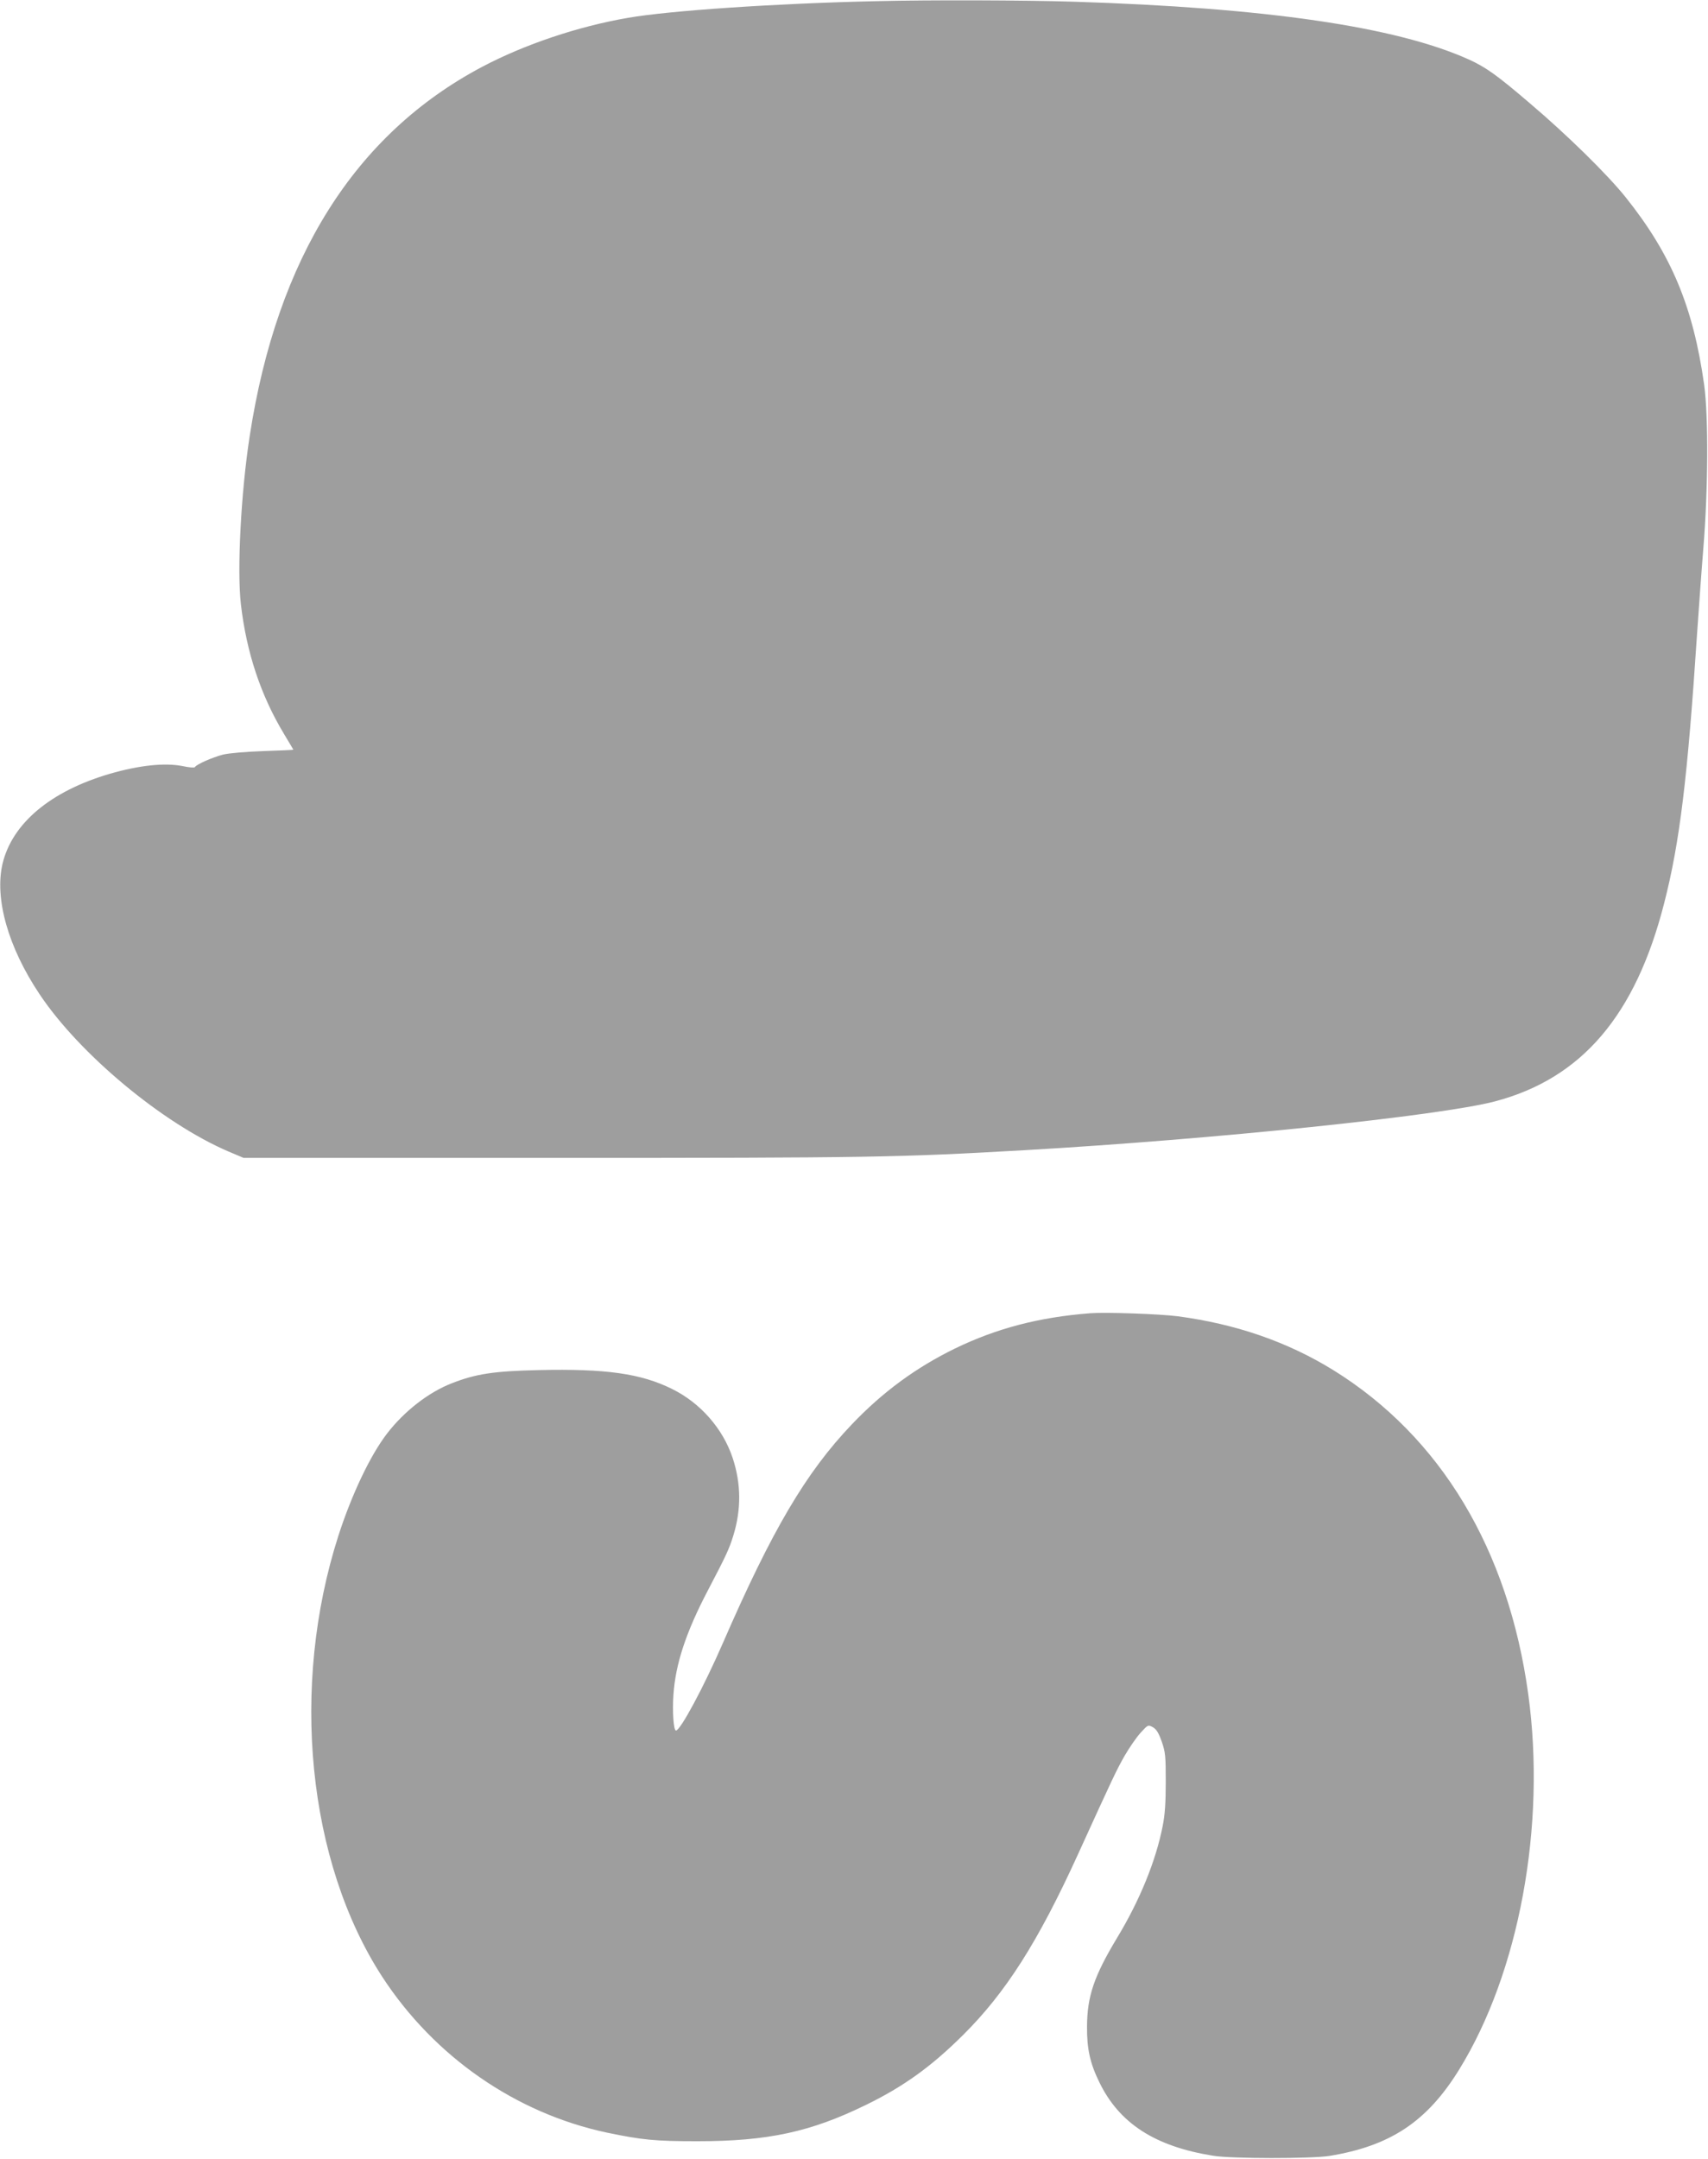
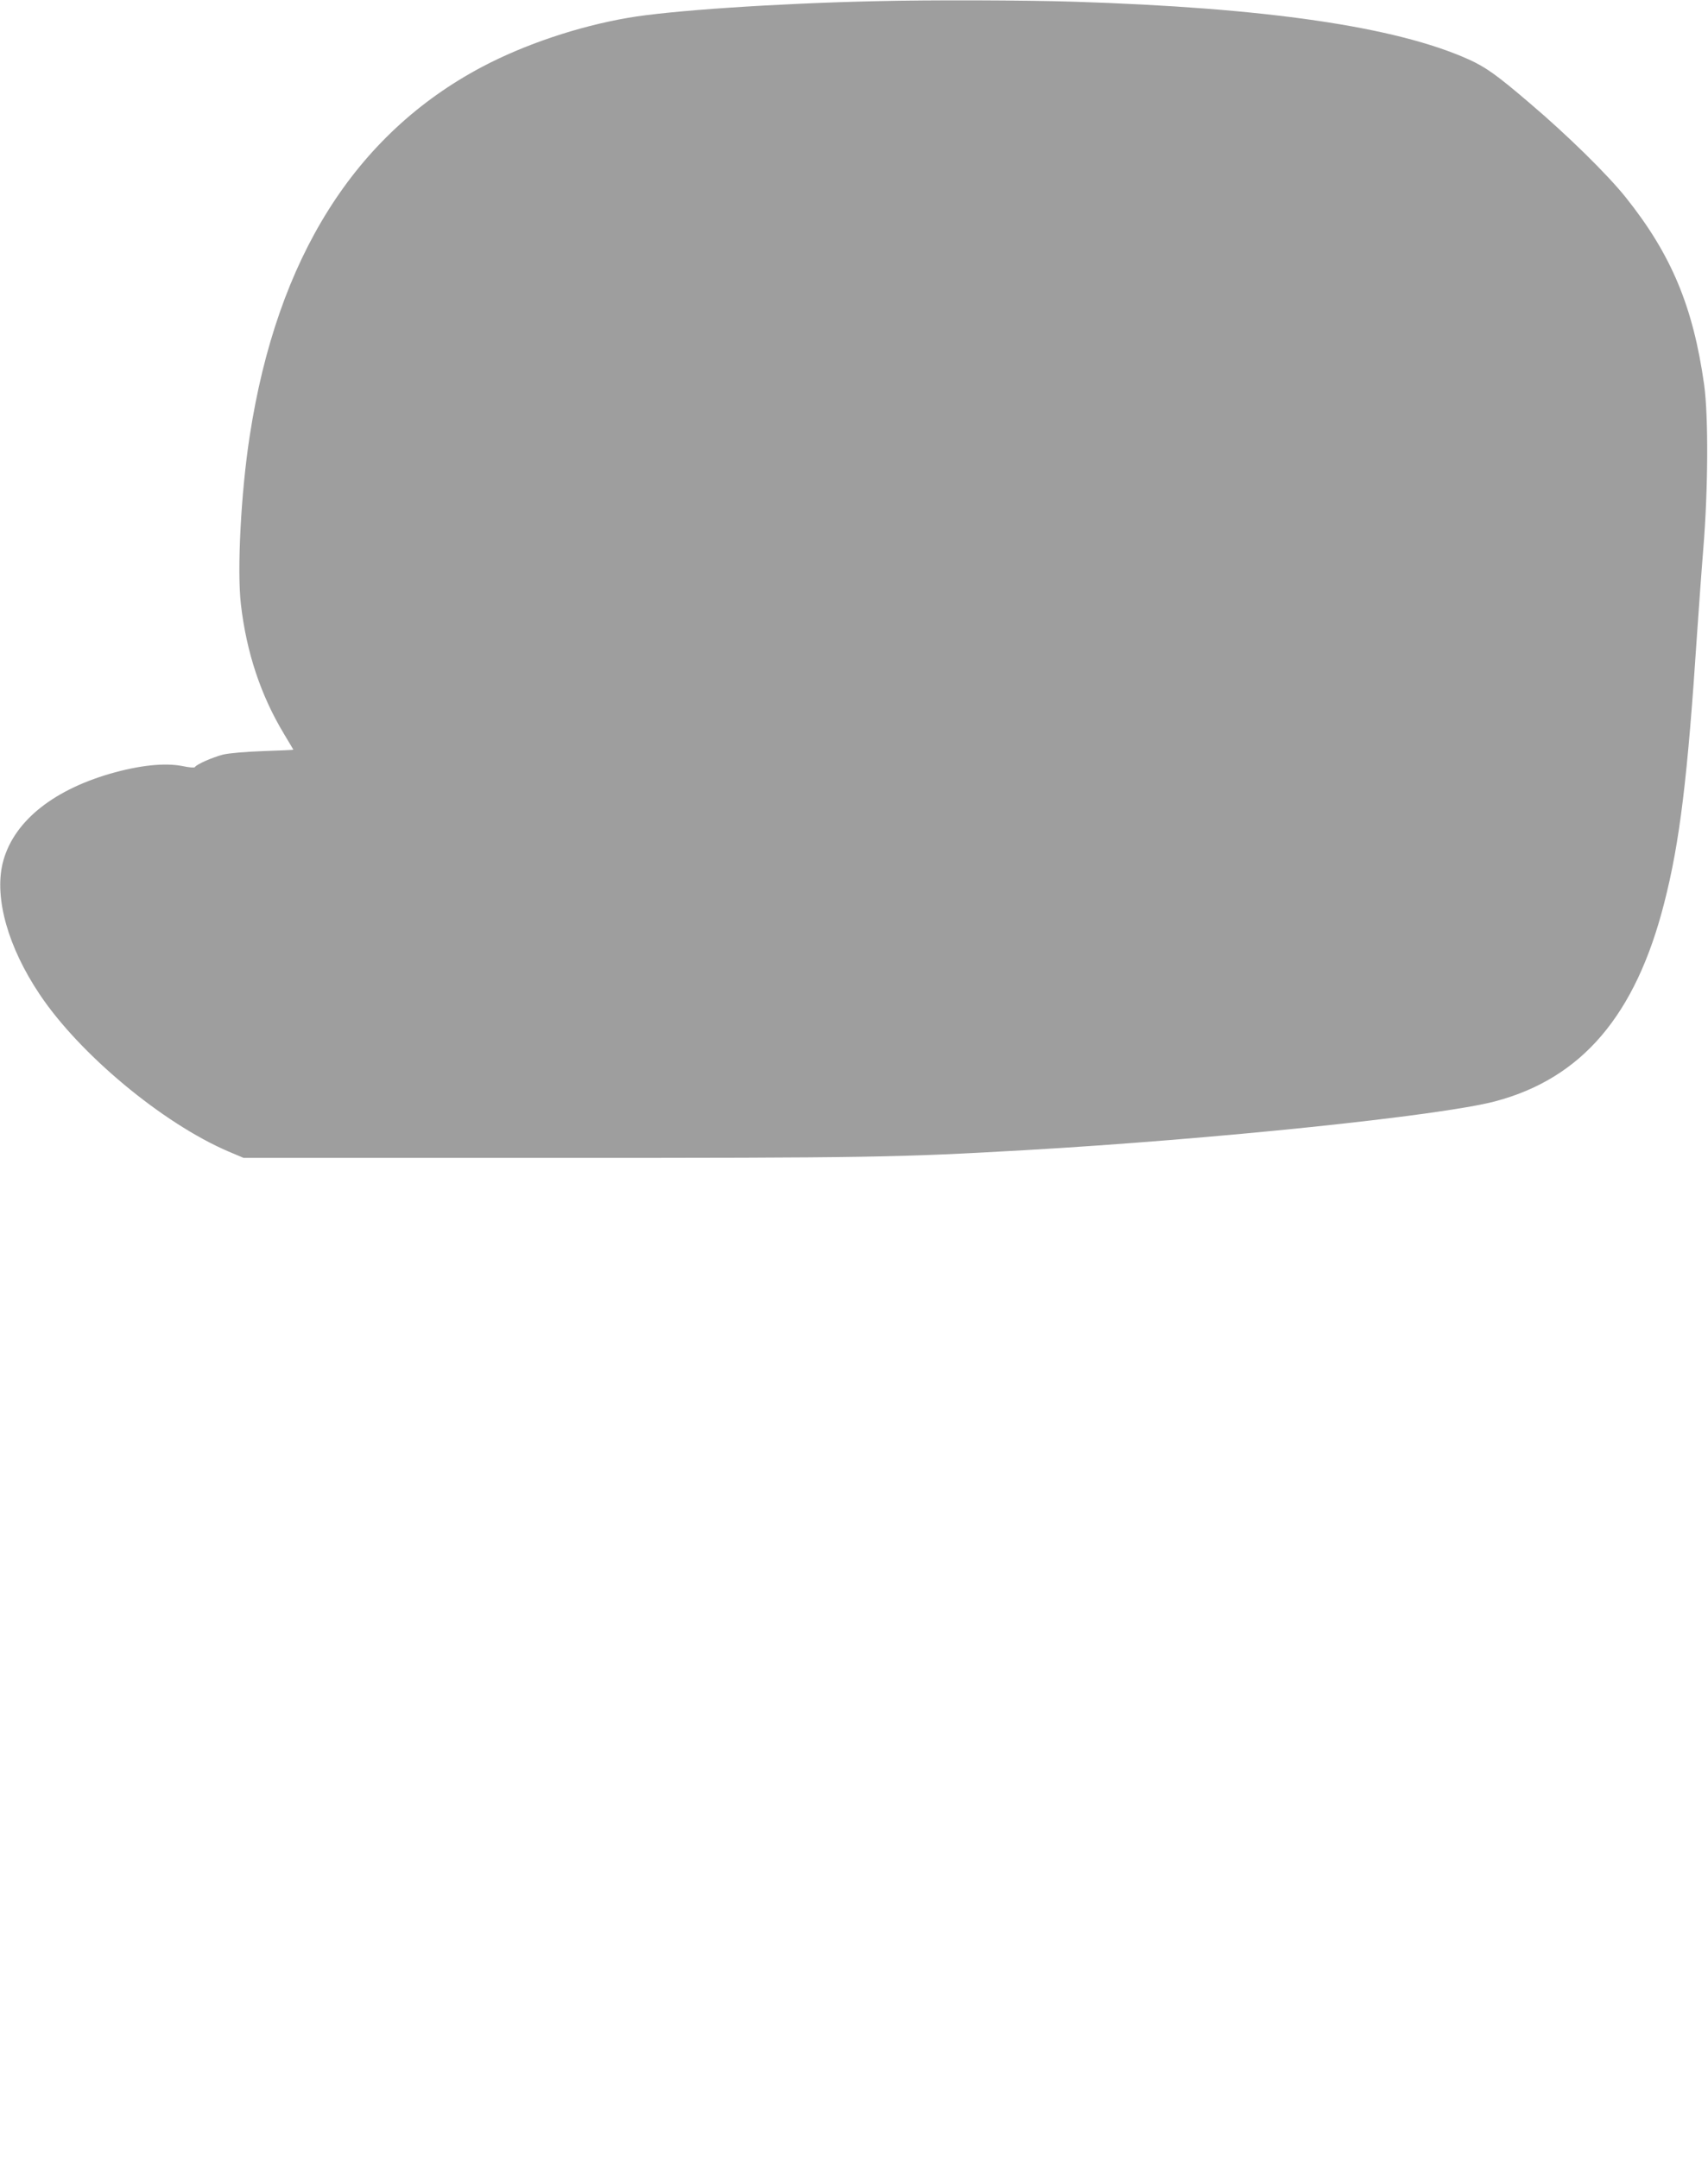
<svg xmlns="http://www.w3.org/2000/svg" version="1.0" width="1013pt" height="1280pt" viewBox="0 0 1013 1280" preserveAspectRatio="xMidYMid meet">
  <g transform="translate(0,1280) scale(0.1,-0.1)" fill="#9e9e9e" stroke="none">
    <path d="M5195 12793 c-589 -13 -1227 -56 -1472 -99 -295 -51 -611 -157 -863 -290 -754 -399 -1217 -1133 -1379 -2189 -52 -335 -76 -799 -52 -1000 33 -284 118 -538 254 -764 31 -52 57 -95 57 -96 0 -1 -80 -5 -177 -8 -107 -4 -203 -12 -241 -21 -61 -16 -156 -57 -166 -74 -3 -5 -36 -2 -73 6 -105 21 -257 5 -433 -46 -351 -103 -578 -294 -635 -533 -48 -207 33 -495 220 -774 237 -355 730 -765 1120 -932 l90 -38 1830 0 c1900 0 2054 3 2805 46 1115 64 2458 203 2786 289 515 136 834 509 1004 1175 93 362 139 745 195 1595 9 129 25 357 37 505 29 351 31 788 5 975 -65 461 -194 771 -465 1110 -108 135 -346 369 -570 559 -193 165 -260 213 -362 259 -432 194 -1200 306 -2344 342 -290 9 -852 11 -1171 3z" />
-     <path d="M6465 5014 c-306 -24 -555 -90 -801 -209 -233 -114 -429 -258 -612 -450 -272 -285 -473 -626 -764 -1295 -115 -264 -253 -520 -279 -520 -14 0 -22 113 -15 211 12 182 74 371 204 619 109 208 127 247 151 325 48 155 47 309 -4 462 -58 174 -192 326 -359 408 -185 92 -395 121 -790 112 -266 -6 -373 -22 -516 -78 -137 -53 -282 -165 -385 -299 -99 -129 -209 -360 -288 -605 -287 -894 -184 -1931 260 -2615 309 -474 792 -809 1333 -924 207 -43 284 -51 535 -51 419 0 673 55 1000 215 224 109 389 228 577 415 253 251 445 553 680 1068 212 465 229 501 279 589 28 48 70 109 94 135 43 47 44 48 72 33 21 -12 34 -32 53 -85 22 -64 24 -85 24 -240 0 -122 -5 -196 -18 -260 -40 -206 -136 -442 -270 -663 -138 -229 -178 -348 -179 -527 -1 -132 18 -218 73 -330 118 -244 330 -381 675 -436 108 -18 583 -18 690 -1 361 59 578 203 768 510 357 577 518 1449 411 2227 -118 859 -520 1527 -1155 1921 -272 168 -577 274 -924 320 -110 14 -426 25 -520 18z" />
  </g>
</svg>